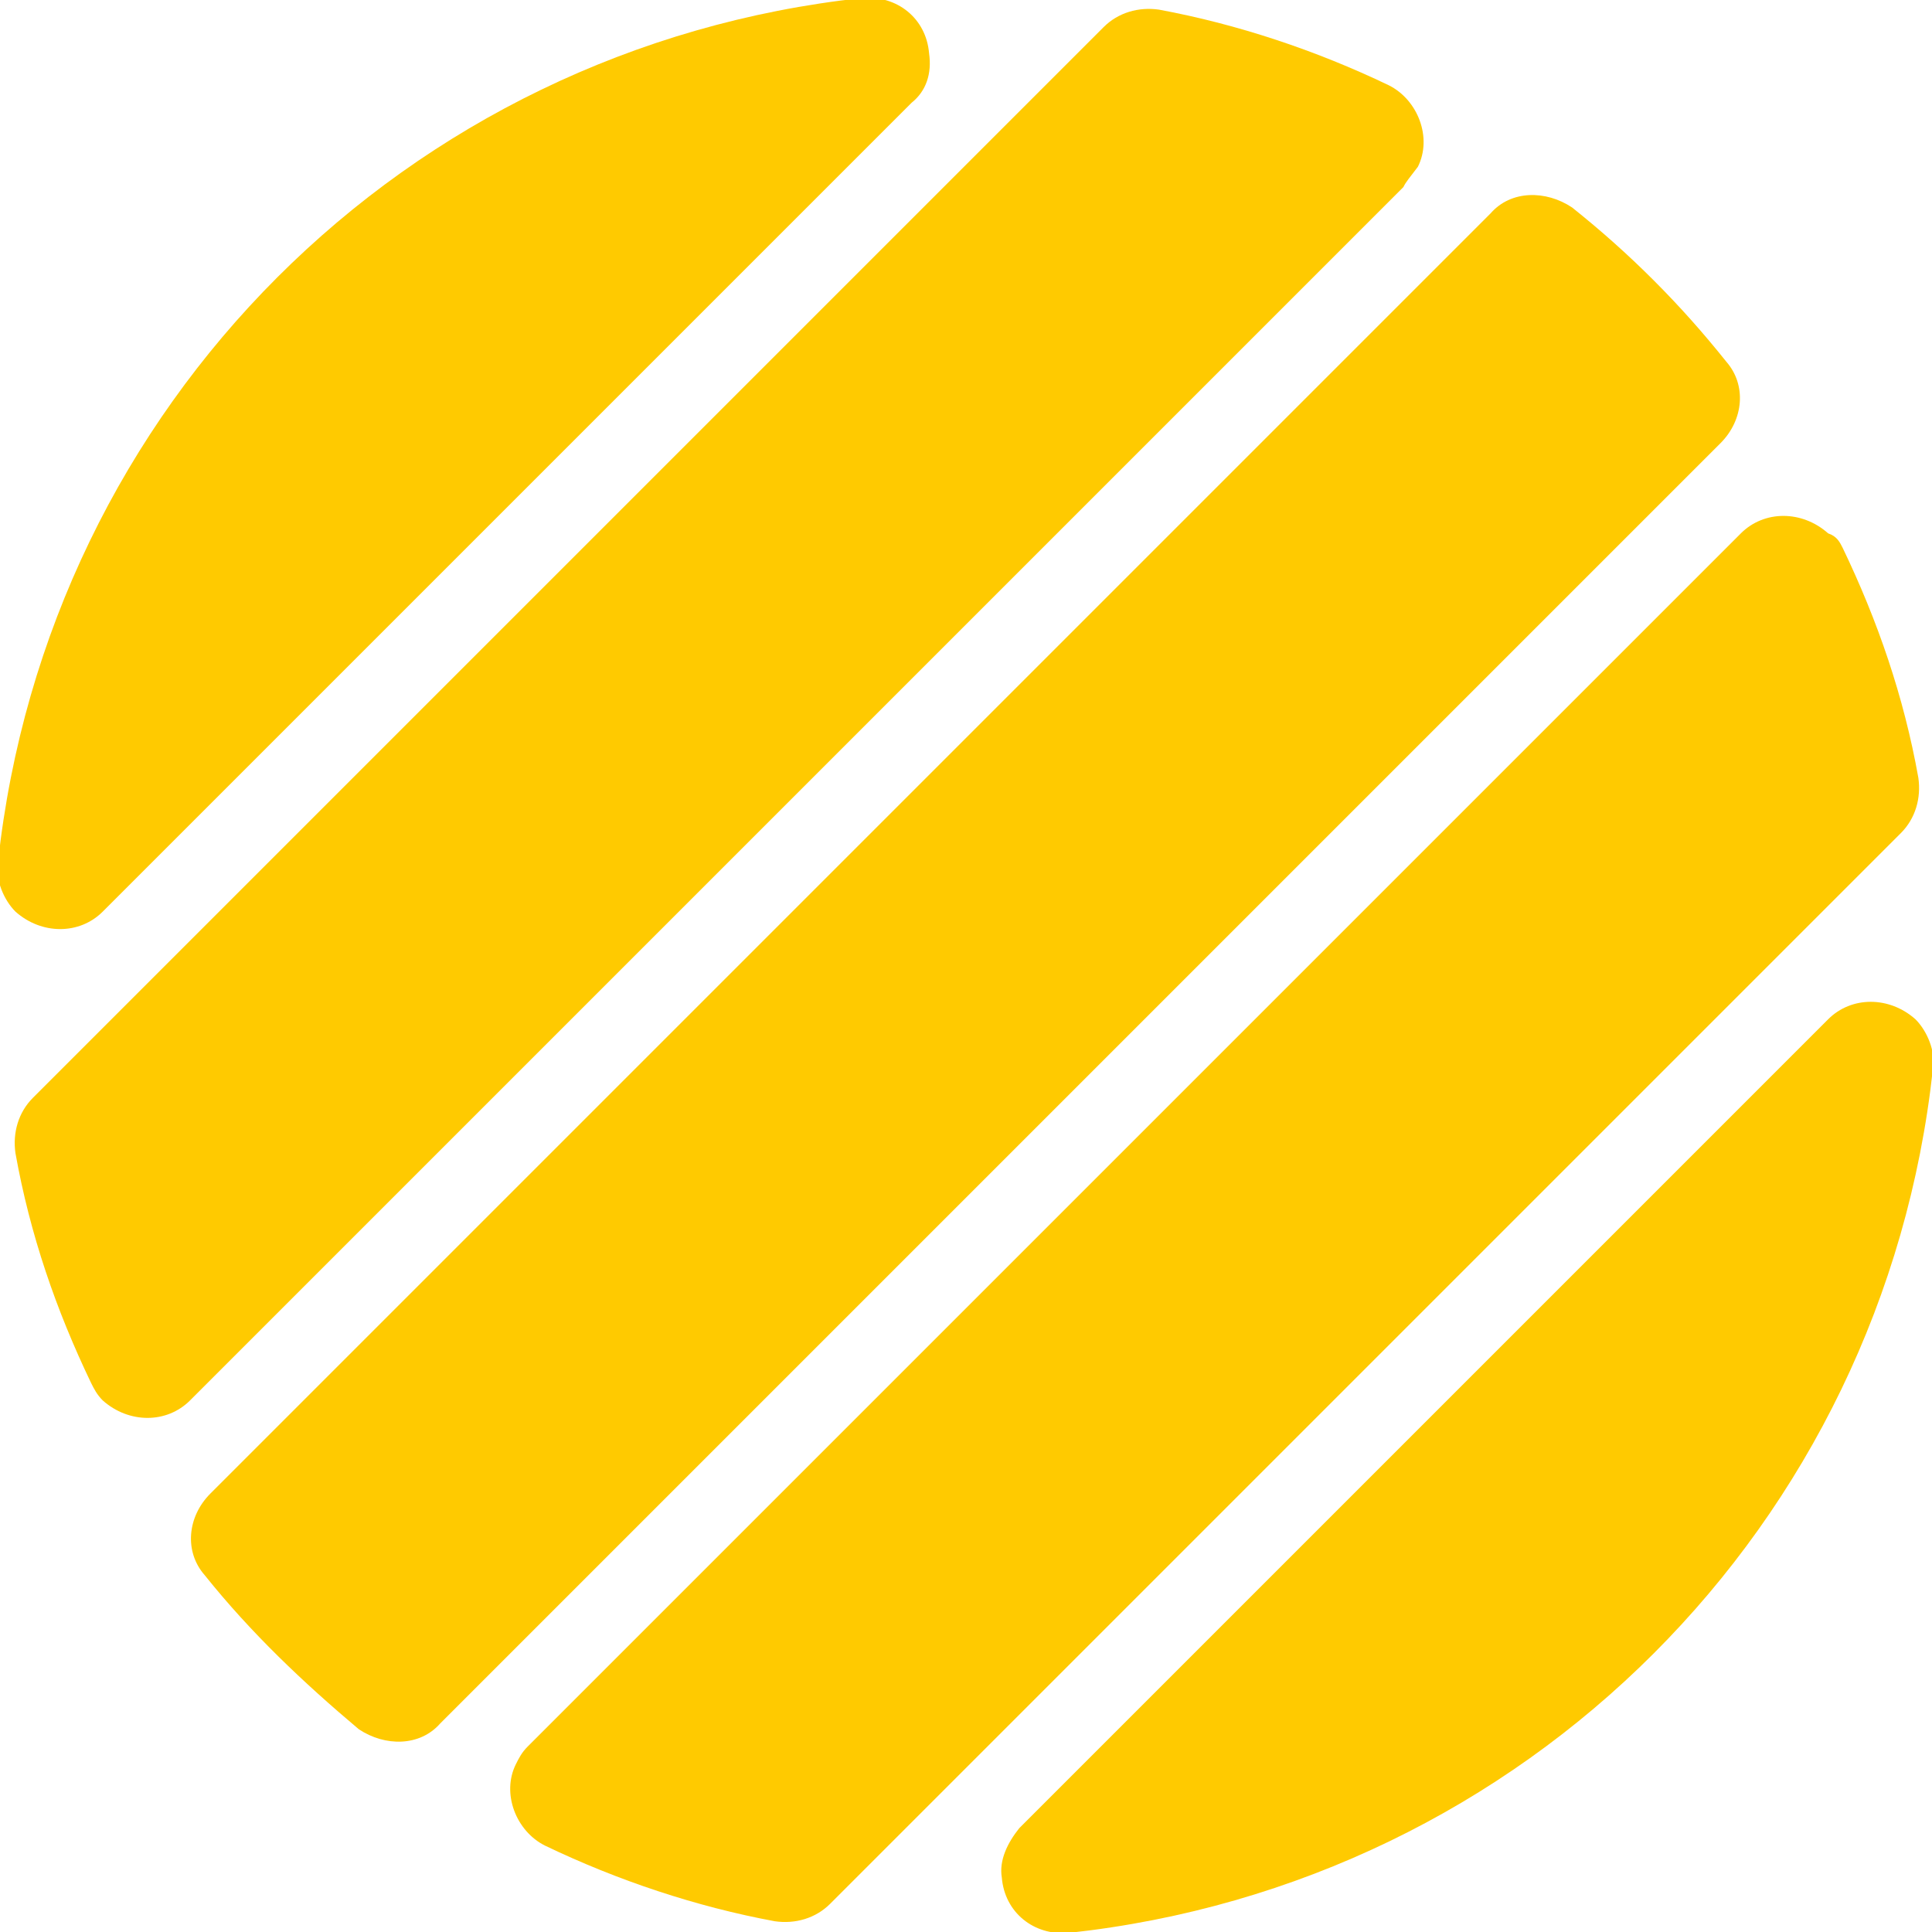
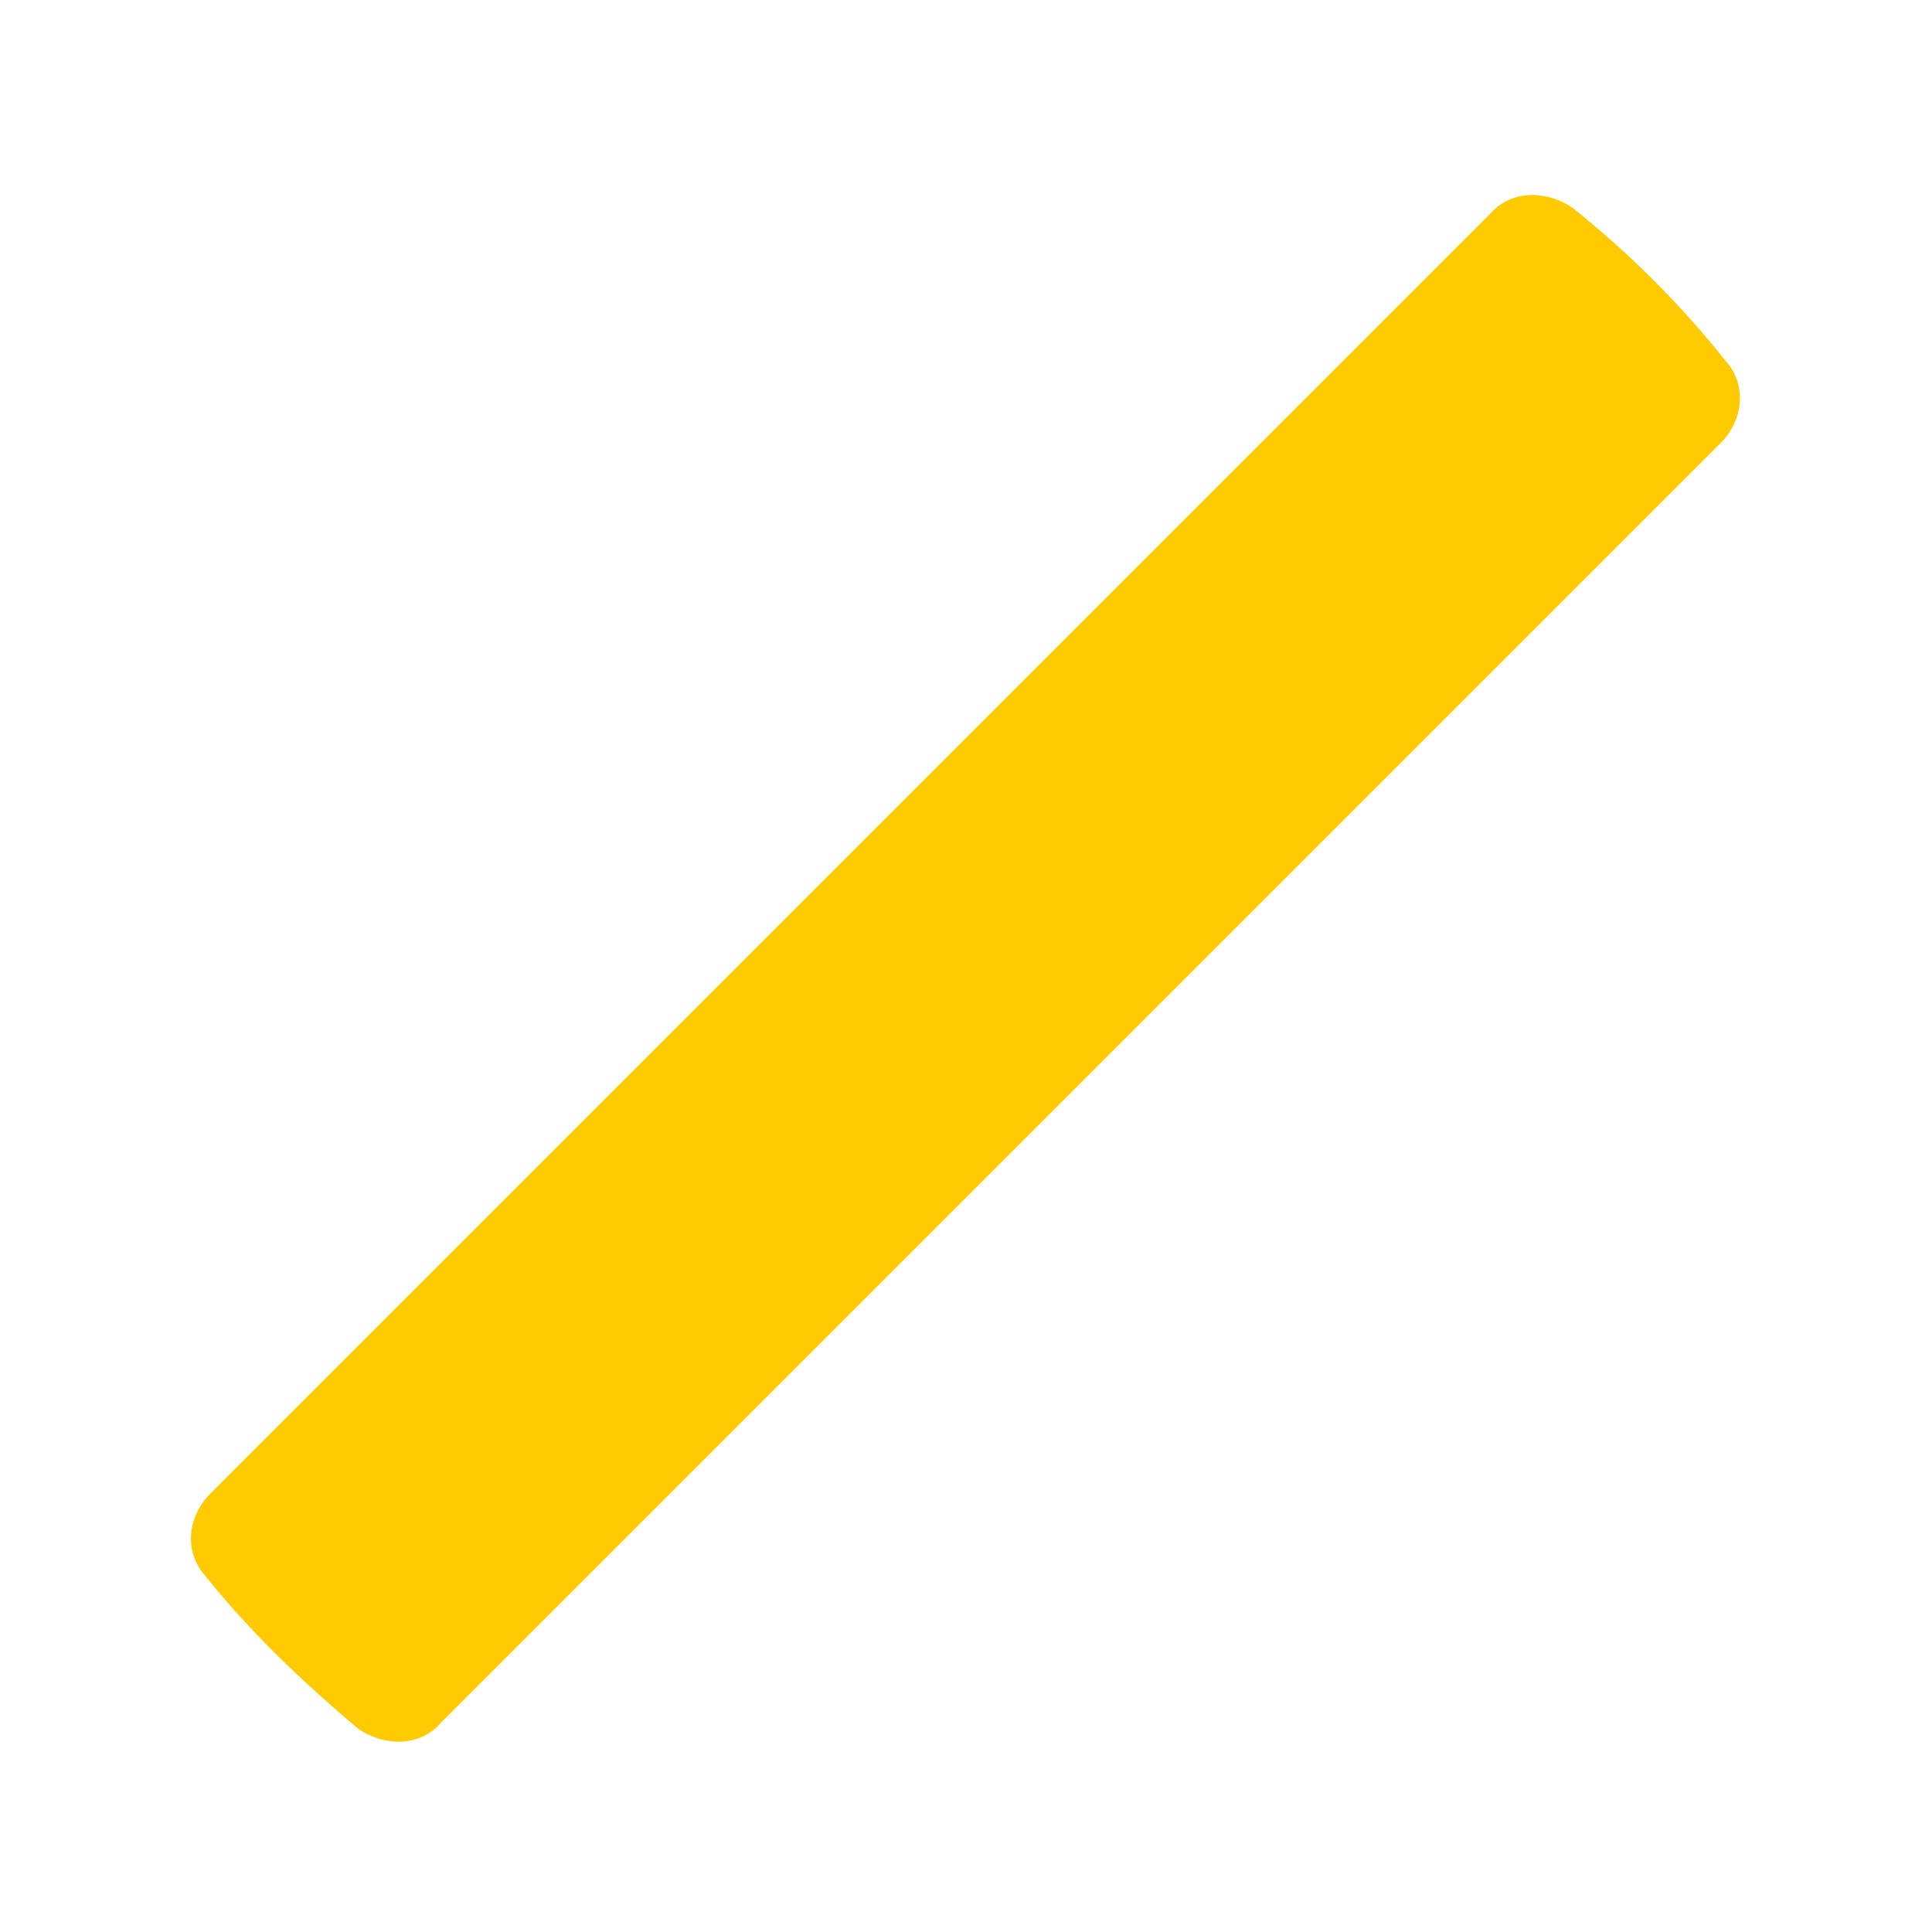
<svg xmlns="http://www.w3.org/2000/svg" x="0px" y="0px" viewBox="0 0 66.4 66.4" style="enable-background:new 0 0 66.4 66.4;" xml:space="preserve">
  <style type="text/css">
	.Fv0{fill:#FFCA00;}
</style>
  <g>
    <g transform="translate(-549.669 -318.669)">
-       <path class="Fv0" d="M581,322.2L553.2,350c-0.8,0.8-2.1,0.8-3,0c-0.4-0.4-0.7-1.1-0.6-1.7c1.7-15.7,14-28,29.7-29.7    c1.2-0.1,2.2,0.7,2.3,1.9C581.7,321.2,581.5,321.8,581,322.2z" />
-       <path class="Fv0" d="M597.9,325.1l-41.7,41.7c-0.8,0.8-2.1,0.8-3,0c-0.2-0.2-0.3-0.4-0.4-0.6c-1.2-2.5-2.1-5.1-2.6-7.9    c-0.1-0.7,0.1-1.4,0.6-1.9l36.8-36.8c0.5-0.5,1.2-0.7,1.9-0.6c2.7,0.5,5.4,1.4,7.9,2.6c1,0.5,1.5,1.8,1,2.8    C598.1,324.8,598,324.9,597.9,325.1z" />
      <path class="Fv0" d="M606.5,328.3c0.9,0.9,1.7,1.8,2.5,2.8c0.7,0.8,0.6,2-0.2,2.8l-44,44c-0.7,0.8-1.9,0.8-2.8,0.2    c-1.9-1.6-3.7-3.3-5.3-5.3c-0.7-0.8-0.6-2,0.2-2.8l44-44c0.7-0.8,1.9-0.8,2.8-0.2C604.7,326.6,605.6,327.4,606.5,328.3z" />
-       <path class="Fv0" d="M613,337.5c1.2,2.5,2.1,5.1,2.6,7.9c0.1,0.7-0.1,1.4-0.6,1.9l-36.8,36.8c-0.5,0.5-1.2,0.7-1.9,0.6    c-2.7-0.5-5.4-1.4-7.9-2.6c-1-0.5-1.5-1.8-1-2.8c0.1-0.2,0.2-0.4,0.4-0.6l41.7-41.7c0.8-0.8,2.1-0.8,3,0    C612.8,337.1,612.9,337.3,613,337.5z" />
-       <path class="Fv0" d="M612.5,353.7c0.8-0.8,2.1-0.8,3,0c0.4,0.4,0.7,1.1,0.6,1.7c-1.7,15.7-14,28-29.7,29.7    c-1.2,0.1-2.2-0.7-2.3-1.9c-0.1-0.6,0.2-1.2,0.6-1.7L612.5,353.7z" />
    </g>
  </g>
</svg>